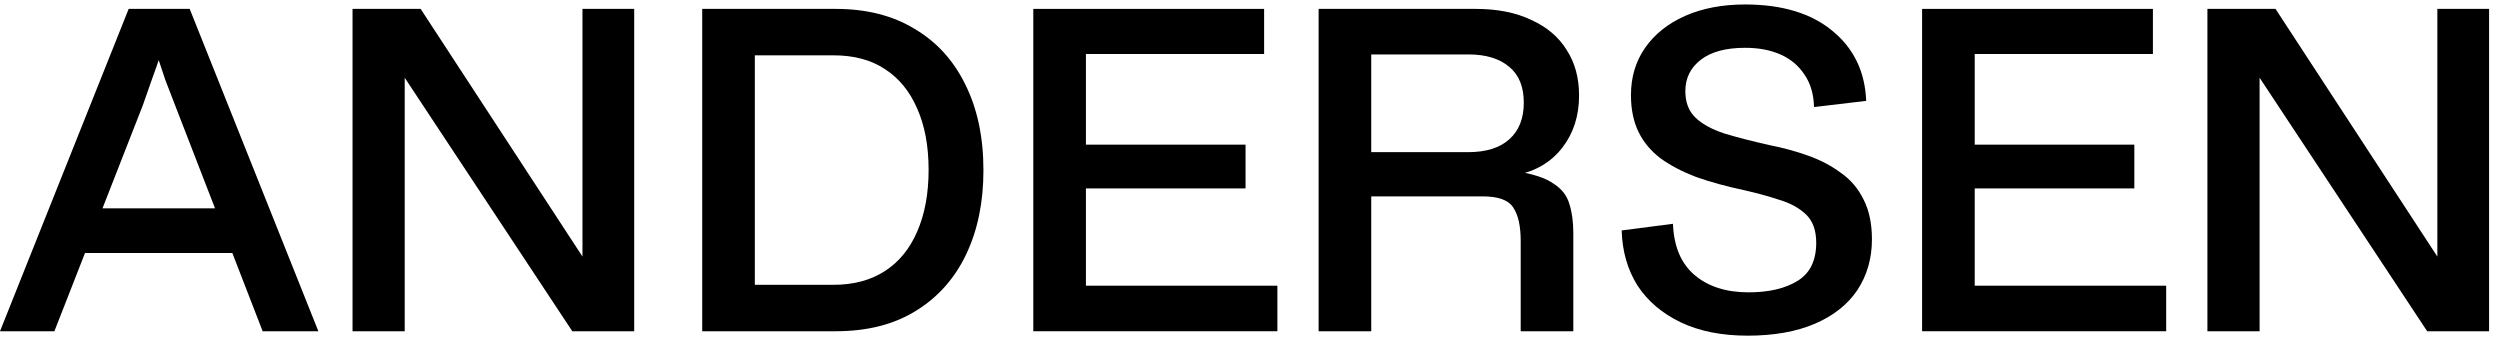
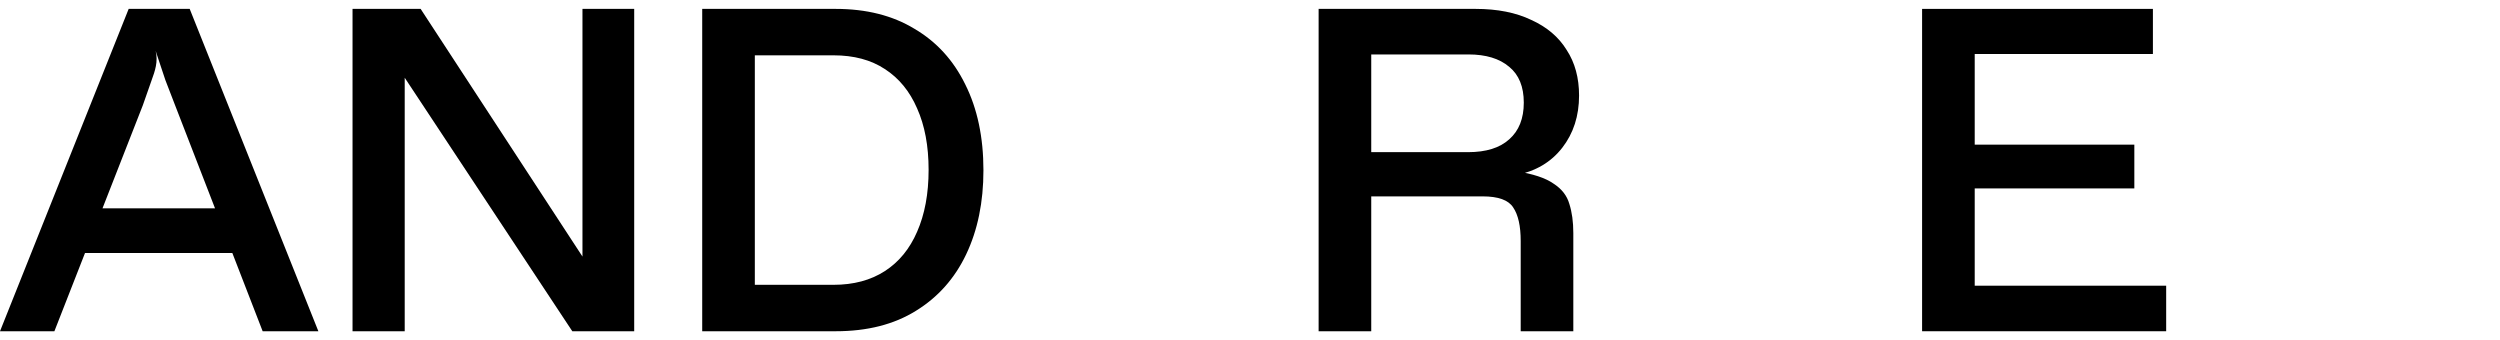
<svg xmlns="http://www.w3.org/2000/svg" width="147" height="20" viewBox="0 0 147 20" fill="none">
-   <path d="M0 19.477L7.566 0.523H11.154L18.72 19.477H15.444L10.296 6.191C10.105 5.706 9.915 5.212 9.724 4.709C9.551 4.189 9.36 3.617 9.152 2.993H9.516C9.308 3.617 9.109 4.189 8.918 4.709C8.745 5.212 8.571 5.706 8.398 6.191L3.198 19.477H0ZM4.602 14.875L5.642 12.249H13L14.014 14.875H4.602Z" fill="black" />
+   <path d="M0 19.477L7.566 0.523H11.154L18.72 19.477H15.444L10.296 6.191C10.105 5.706 9.915 5.212 9.724 4.709C9.551 4.189 9.36 3.617 9.152 2.993C9.308 3.617 9.109 4.189 8.918 4.709C8.745 5.212 8.571 5.706 8.398 6.191L3.198 19.477H0ZM4.602 14.875L5.642 12.249H13L14.014 14.875H4.602Z" fill="black" />
  <path d="M20.729 19.477V0.523H24.733L34.587 15.603H34.249V0.523H37.291V19.477H33.651L23.407 3.981H23.797V19.477H20.729Z" fill="black" />
  <path d="M41.29 19.477V0.523H49.142C50.944 0.523 52.487 0.913 53.77 1.693C55.07 2.456 56.066 3.548 56.76 4.969C57.47 6.39 57.826 8.072 57.826 10.013C57.826 11.885 57.488 13.532 56.812 14.953C56.136 16.374 55.148 17.484 53.848 18.281C52.565 19.078 50.996 19.477 49.142 19.477H41.29ZM44.384 17.345L43.786 16.747H49.012C50.19 16.747 51.196 16.478 52.028 15.941C52.86 15.404 53.492 14.632 53.926 13.627C54.376 12.604 54.602 11.391 54.602 9.987C54.602 8.583 54.376 7.378 53.926 6.373C53.492 5.368 52.86 4.596 52.028 4.059C51.213 3.522 50.208 3.253 49.012 3.253H43.786L44.384 2.655V17.345Z" fill="black" />
-   <path d="M60.758 19.477V0.523H74.33V3.175H63.852V16.799H75.11V19.477H60.758ZM63.436 11.079V8.505H73.238V11.079H63.436Z" fill="black" />
  <path d="M77.535 19.477V0.523H86.765C88.048 0.523 89.14 0.74 90.041 1.173C90.96 1.589 91.653 2.178 92.121 2.941C92.607 3.686 92.849 4.579 92.849 5.619C92.849 6.815 92.52 7.838 91.861 8.687C91.203 9.536 90.293 10.074 89.131 10.299V10.065C90.137 10.221 90.873 10.464 91.341 10.793C91.827 11.105 92.139 11.504 92.277 11.989C92.433 12.474 92.511 13.046 92.511 13.705V19.477H89.417V14.173C89.417 13.289 89.27 12.63 88.975 12.197C88.698 11.764 88.1 11.547 87.181 11.547H80.213V8.947H86.323C87.381 8.947 88.187 8.696 88.741 8.193C89.313 7.69 89.599 6.971 89.599 6.035C89.599 5.099 89.313 4.397 88.741 3.929C88.169 3.444 87.372 3.201 86.349 3.201H80.161L80.629 2.759V19.477H77.535Z" fill="black" />
-   <path d="M106.664 6.295C106.647 5.532 106.456 4.891 106.092 4.371C105.746 3.851 105.278 3.461 104.688 3.201C104.099 2.941 103.406 2.811 102.608 2.811C101.482 2.811 100.615 3.045 100.008 3.513C99.402 3.981 99.098 4.596 99.098 5.359C99.098 6.018 99.298 6.538 99.696 6.919C100.095 7.3 100.667 7.612 101.412 7.855C102.158 8.08 103.033 8.306 104.038 8.531C104.836 8.687 105.598 8.895 106.326 9.155C107.054 9.415 107.696 9.753 108.25 10.169C108.822 10.568 109.264 11.088 109.576 11.729C109.906 12.37 110.07 13.15 110.07 14.069C110.07 15.196 109.784 16.192 109.212 17.059C108.64 17.908 107.808 18.567 106.716 19.035C105.624 19.503 104.307 19.737 102.764 19.737C101.239 19.737 99.93 19.477 98.838 18.957C97.746 18.437 96.897 17.718 96.29 16.799C95.701 15.863 95.389 14.78 95.354 13.549L98.37 13.159C98.422 14.494 98.847 15.499 99.644 16.175C100.442 16.851 101.499 17.189 102.816 17.189C104.012 17.189 104.974 16.964 105.702 16.513C106.43 16.062 106.794 15.317 106.794 14.277C106.794 13.549 106.595 12.994 106.196 12.613C105.798 12.232 105.278 11.946 104.636 11.755C104.012 11.547 103.319 11.356 102.556 11.183C101.499 10.958 100.554 10.698 99.722 10.403C98.908 10.091 98.214 9.727 97.642 9.311C97.07 8.878 96.637 8.358 96.342 7.751C96.048 7.144 95.9 6.425 95.9 5.593C95.9 4.536 96.178 3.608 96.732 2.811C97.287 2.014 98.067 1.39 99.072 0.939C100.095 0.488 101.274 0.263 102.608 0.263C104.792 0.263 106.508 0.783 107.756 1.823C109.004 2.846 109.663 4.215 109.732 5.931L106.664 6.295Z" fill="black" />
  <path d="M113.019 19.477V0.523H126.591V3.175H116.113V16.799H127.371V19.477H113.019ZM115.697 11.079V8.505H125.499V11.079H115.697Z" fill="black" />
-   <path d="M129.796 19.477V0.523H133.8L143.654 15.603H143.316V0.523H146.358V19.477H142.718L132.474 3.981H132.864V19.477H129.796Z" fill="black" />
</svg>